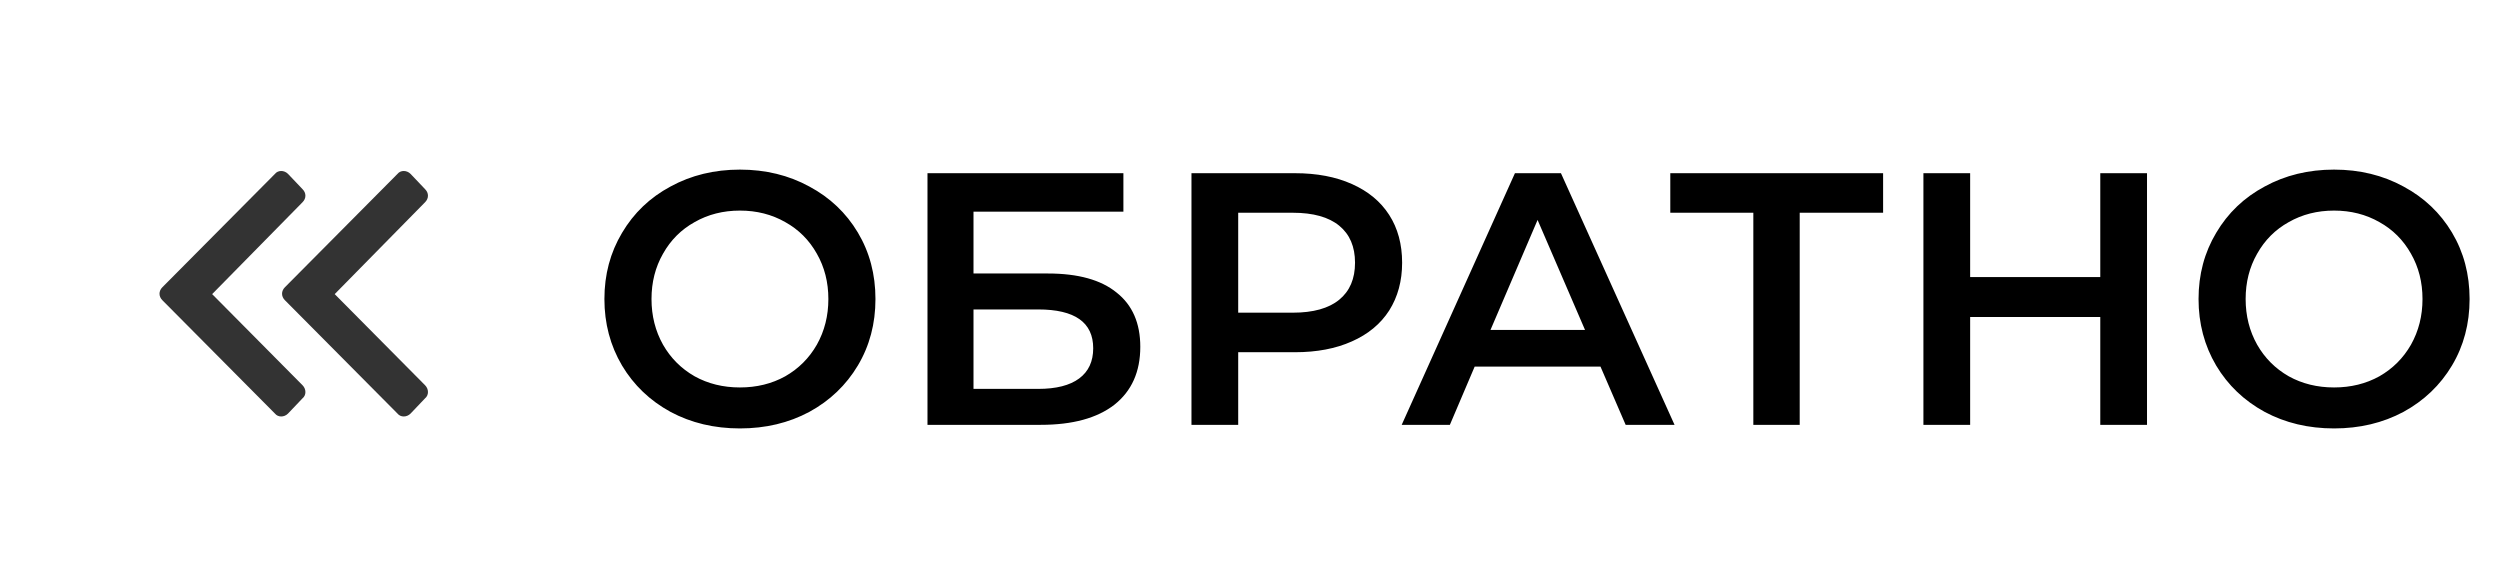
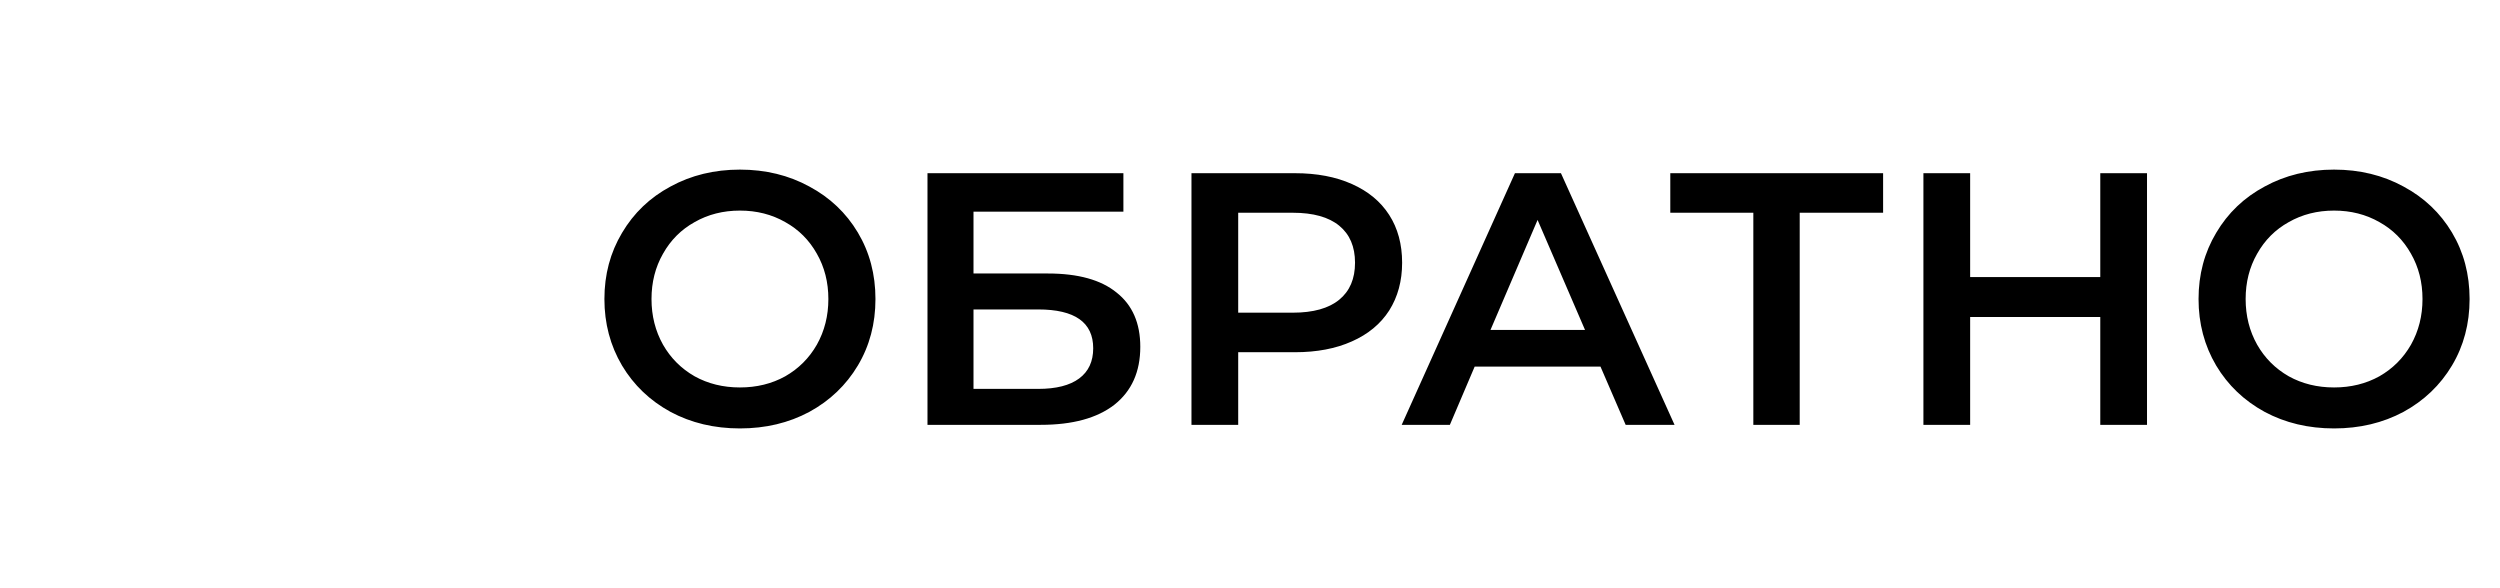
<svg xmlns="http://www.w3.org/2000/svg" width="153" height="36" viewBox="0 0 153 36" fill="none">
  <path d="M45.284 26.22C43.715 26.22 42.299 25.883 41.038 25.208C39.777 24.519 38.787 23.573 38.068 22.37C37.349 21.153 36.99 19.796 36.99 18.3C36.99 16.804 37.349 15.455 38.068 14.252C38.787 13.035 39.777 12.089 41.038 11.414C42.299 10.725 43.715 10.38 45.284 10.38C46.853 10.38 48.269 10.725 49.53 11.414C50.791 12.089 51.781 13.027 52.5 14.23C53.219 15.433 53.578 16.789 53.578 18.3C53.578 19.811 53.219 21.167 52.5 22.37C51.781 23.573 50.791 24.519 49.53 25.208C48.269 25.883 46.853 26.22 45.284 26.22ZM45.284 23.712C46.311 23.712 47.235 23.485 48.056 23.03C48.877 22.561 49.523 21.915 49.992 21.094C50.461 20.258 50.696 19.327 50.696 18.3C50.696 17.273 50.461 16.349 49.992 15.528C49.523 14.692 48.877 14.047 48.056 13.592C47.235 13.123 46.311 12.888 45.284 12.888C44.257 12.888 43.333 13.123 42.512 13.592C41.691 14.047 41.045 14.692 40.576 15.528C40.107 16.349 39.872 17.273 39.872 18.3C39.872 19.327 40.107 20.258 40.576 21.094C41.045 21.915 41.691 22.561 42.512 23.03C43.333 23.485 44.257 23.712 45.284 23.712ZM56.762 10.6H68.752V12.954H59.578V16.738H64.132C65.98 16.738 67.381 17.127 68.334 17.904C69.302 18.667 69.786 19.774 69.786 21.226C69.786 22.751 69.258 23.932 68.202 24.768C67.146 25.589 65.643 26 63.692 26H56.762V10.6ZM63.538 23.8C64.638 23.8 65.474 23.587 66.046 23.162C66.618 22.737 66.904 22.121 66.904 21.314C66.904 19.73 65.782 18.938 63.538 18.938H59.578V23.8H63.538ZM79.254 10.6C80.588 10.6 81.747 10.82 82.73 11.26C83.727 11.7 84.49 12.331 85.018 13.152C85.546 13.973 85.81 14.949 85.81 16.078C85.81 17.193 85.546 18.168 85.018 19.004C84.49 19.825 83.727 20.456 82.73 20.896C81.747 21.336 80.588 21.556 79.254 21.556H75.778V26H72.918V10.6H79.254ZM79.122 19.136C80.368 19.136 81.314 18.872 81.96 18.344C82.605 17.816 82.928 17.061 82.928 16.078C82.928 15.095 82.605 14.34 81.96 13.812C81.314 13.284 80.368 13.02 79.122 13.02H75.778V19.136H79.122ZM97.95 22.436H90.25L88.732 26H85.784L92.714 10.6H95.53L102.482 26H99.49L97.95 22.436ZM97.004 20.192L94.1 13.46L91.218 20.192H97.004ZM115.246 13.02H110.142V26H107.304V13.02H102.222V10.6H115.246V13.02ZM131.397 10.6V26H128.537V19.4H120.573V26H117.713V10.6H120.573V16.958H128.537V10.6H131.397ZM142.845 26.22C141.275 26.22 139.86 25.883 138.599 25.208C137.337 24.519 136.347 23.573 135.629 22.37C134.91 21.153 134.551 19.796 134.551 18.3C134.551 16.804 134.91 15.455 135.629 14.252C136.347 13.035 137.337 12.089 138.599 11.414C139.86 10.725 141.275 10.38 142.845 10.38C144.414 10.38 145.829 10.725 147.091 11.414C148.352 12.089 149.342 13.027 150.061 14.23C150.779 15.433 151.139 16.789 151.139 18.3C151.139 19.811 150.779 21.167 150.061 22.37C149.342 23.573 148.352 24.519 147.091 25.208C145.829 25.883 144.414 26.22 142.845 26.22ZM142.845 23.712C143.871 23.712 144.795 23.485 145.617 23.03C146.438 22.561 147.083 21.915 147.553 21.094C148.022 20.258 148.257 19.327 148.257 18.3C148.257 17.273 148.022 16.349 147.553 15.528C147.083 14.692 146.438 14.047 145.617 13.592C144.795 13.123 143.871 12.888 142.845 12.888C141.818 12.888 140.894 13.123 140.073 13.592C139.251 14.047 138.606 14.692 138.137 15.528C137.667 16.349 137.433 17.273 137.433 18.3C137.433 19.327 137.667 20.258 138.137 21.094C138.606 21.915 139.251 22.561 140.073 23.03C140.894 23.485 141.818 23.712 142.845 23.712Z" fill="black" />
-   <path d="M9.938 17.578C9.703 17.812 9.703 18.141 9.938 18.375L16.828 25.312C17.016 25.547 17.391 25.547 17.625 25.312L18.516 24.375C18.75 24.188 18.75 23.812 18.516 23.578L12.984 18L18.516 12.375C18.75 12.141 18.75 11.812 18.516 11.578L17.625 10.641C17.391 10.406 17.016 10.406 16.828 10.641L9.938 17.578ZM17.438 18.375L24.328 25.312C24.516 25.547 24.891 25.547 25.125 25.312L26.016 24.375C26.25 24.188 26.25 23.812 26.016 23.578L20.484 18L26.016 12.375C26.25 12.141 26.25 11.812 26.016 11.578L25.125 10.641C24.891 10.406 24.516 10.406 24.328 10.641L17.438 17.578C17.203 17.812 17.203 18.141 17.438 18.375Z" fill="#333333" />
</svg>